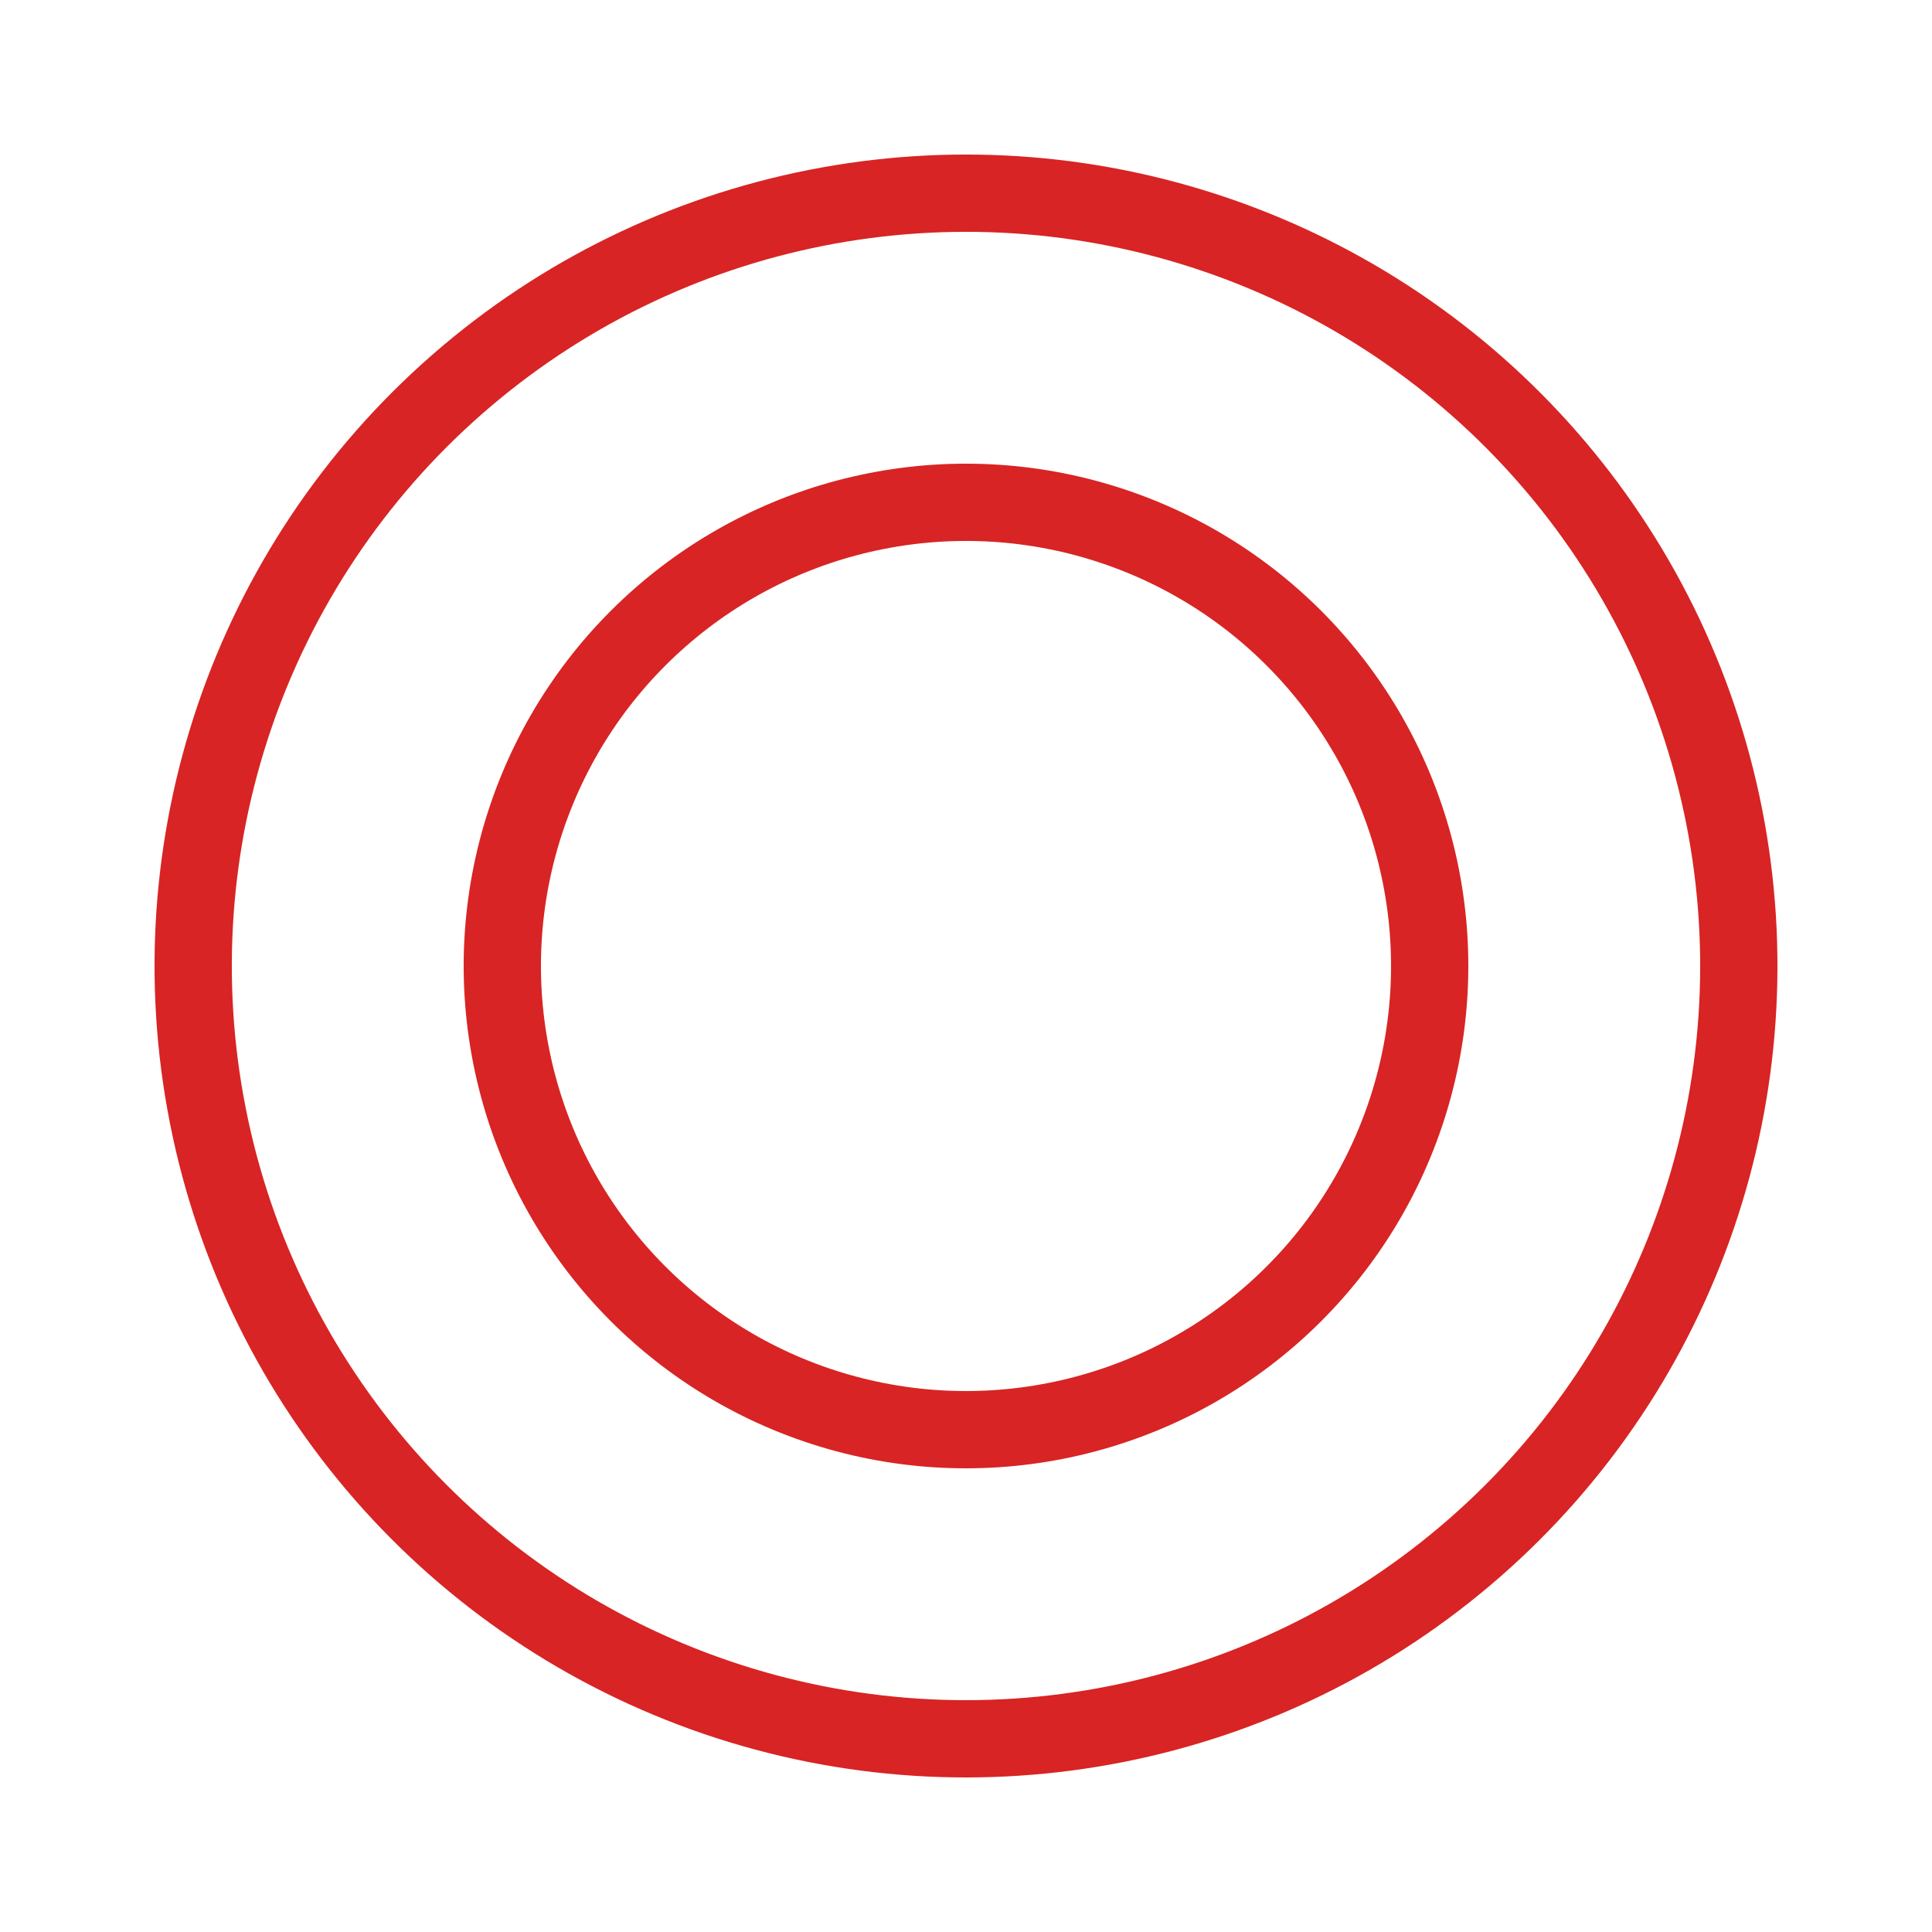
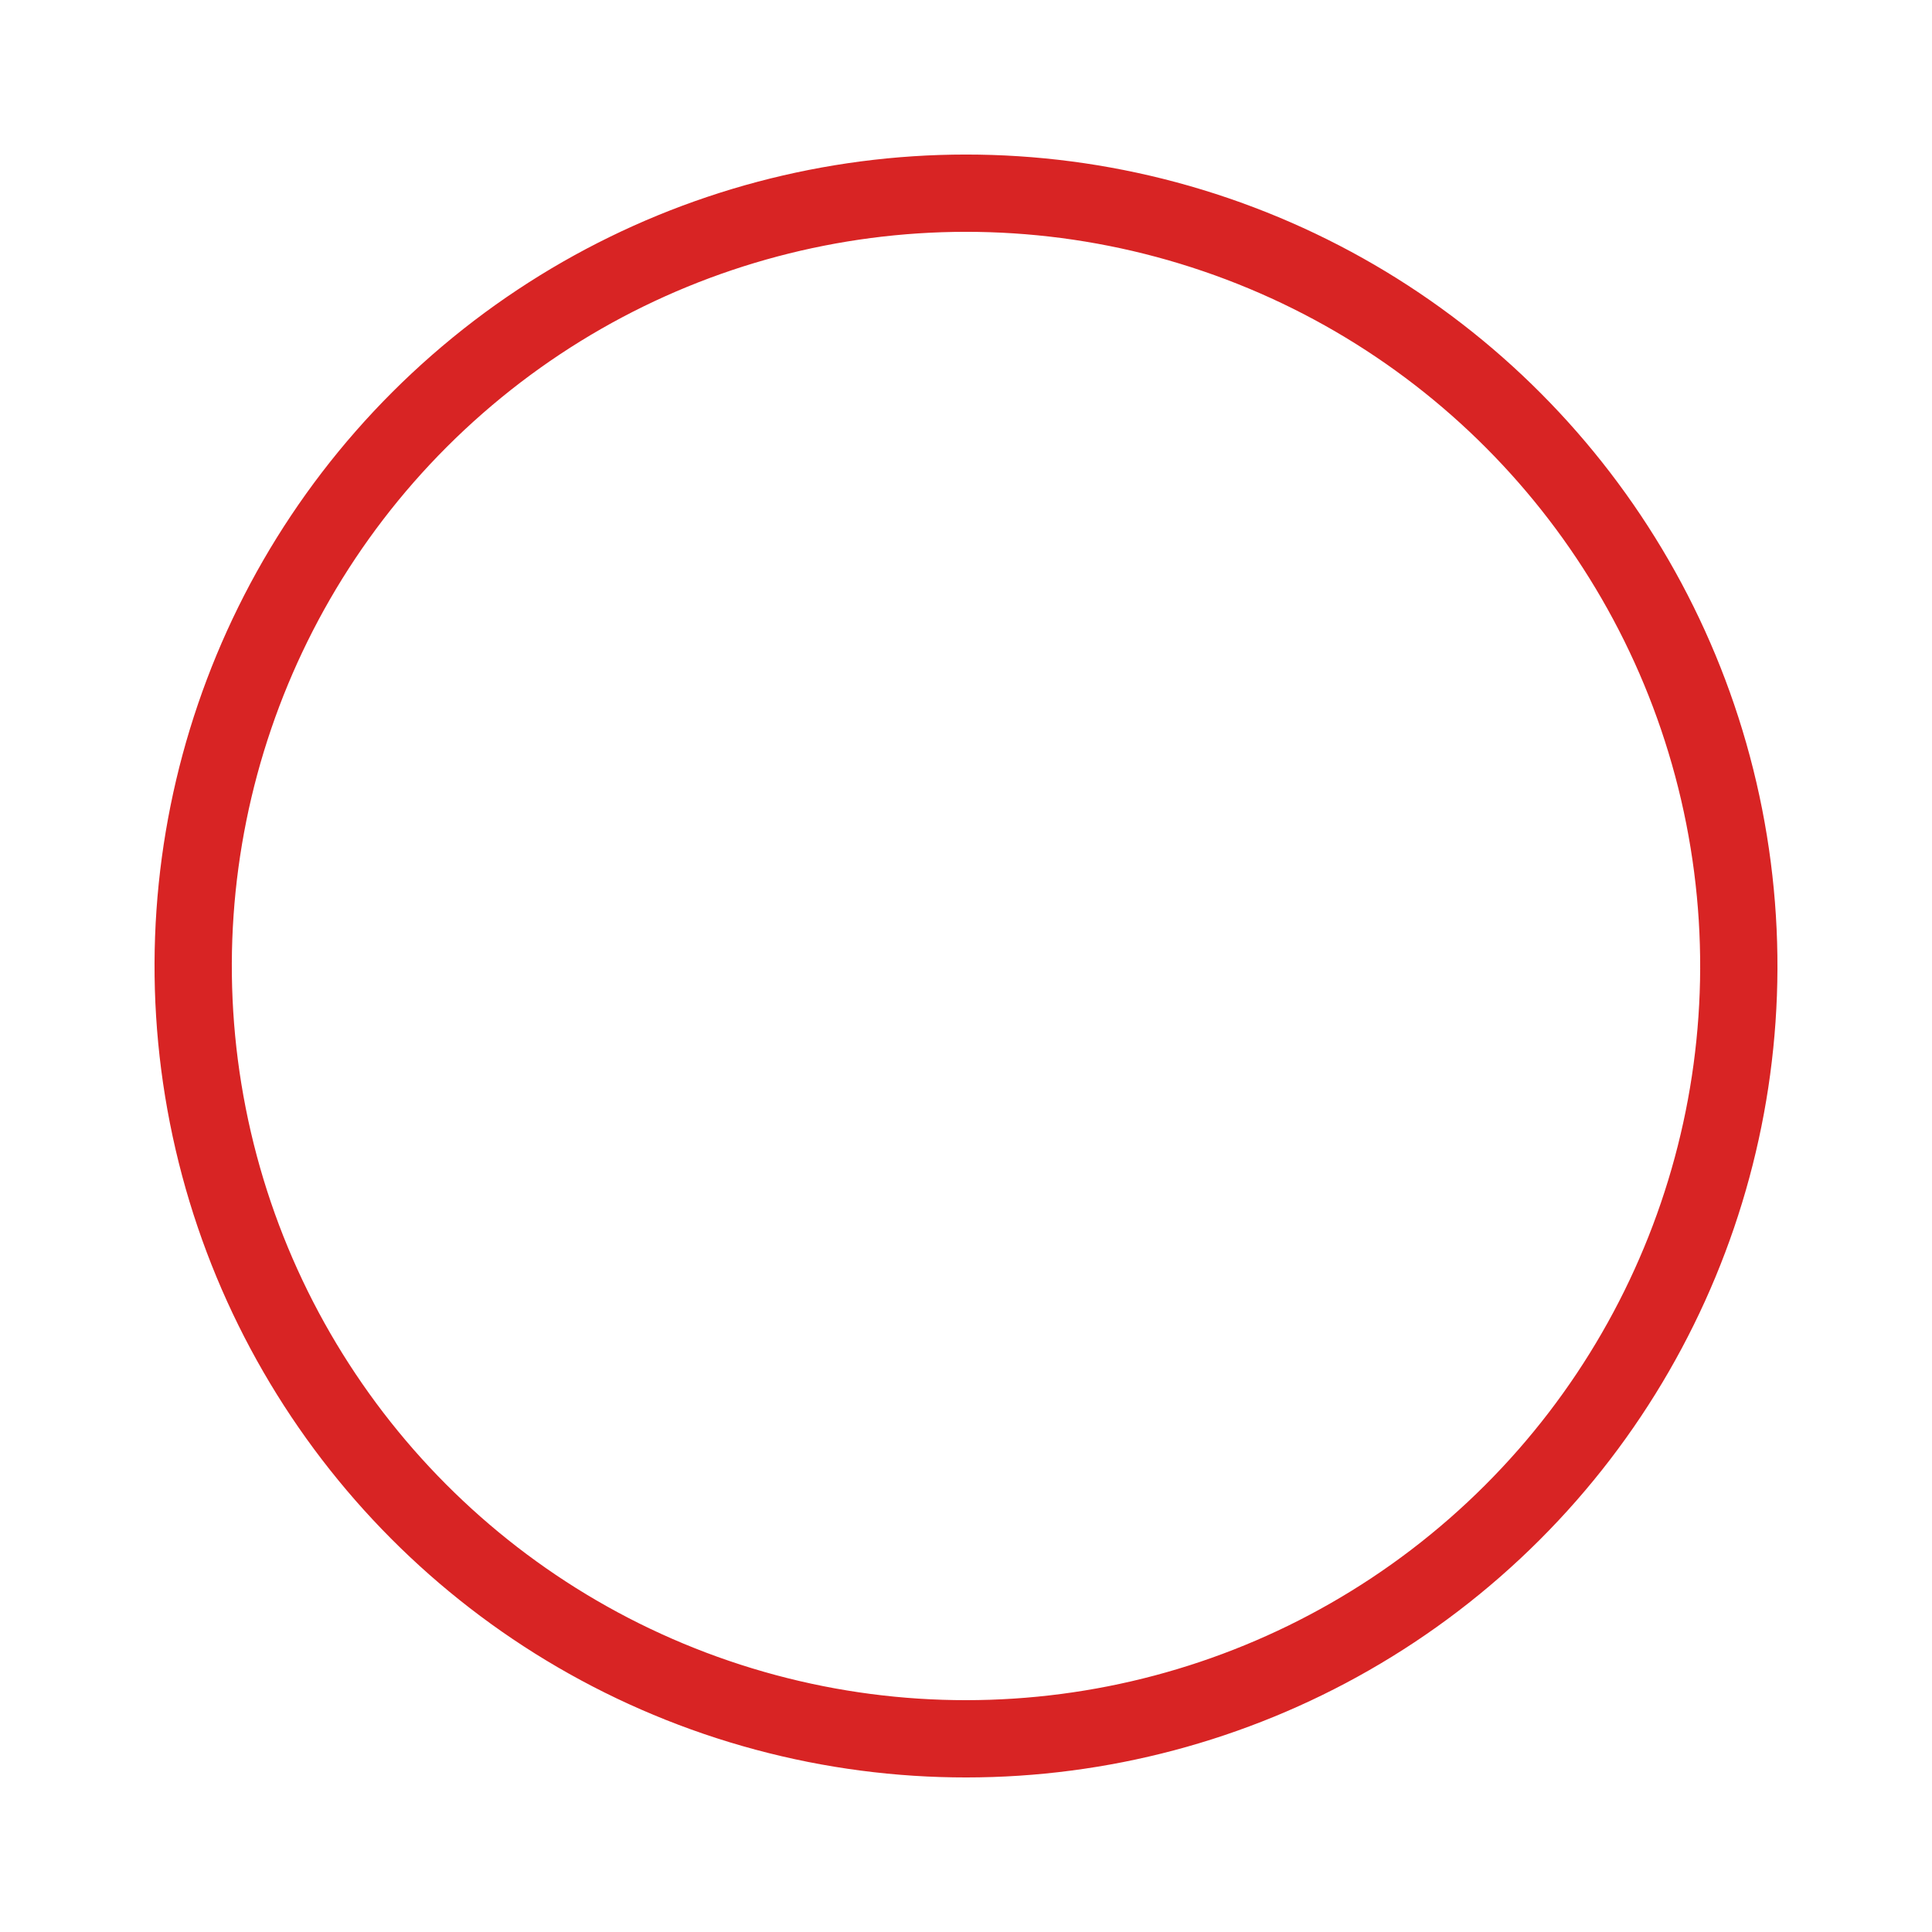
<svg xmlns="http://www.w3.org/2000/svg" width="25" height="25" viewBox="0 0 25 25" fill="none">
-   <circle cx="12.5" cy="12.5" r="6" transform="rotate(168.836 12.5 12.5)" stroke="#D82424" />
  <circle cx="12.5" cy="12.5" r="10" transform="rotate(168.836 12.5 12.5)" stroke="#D82424" />
</svg>